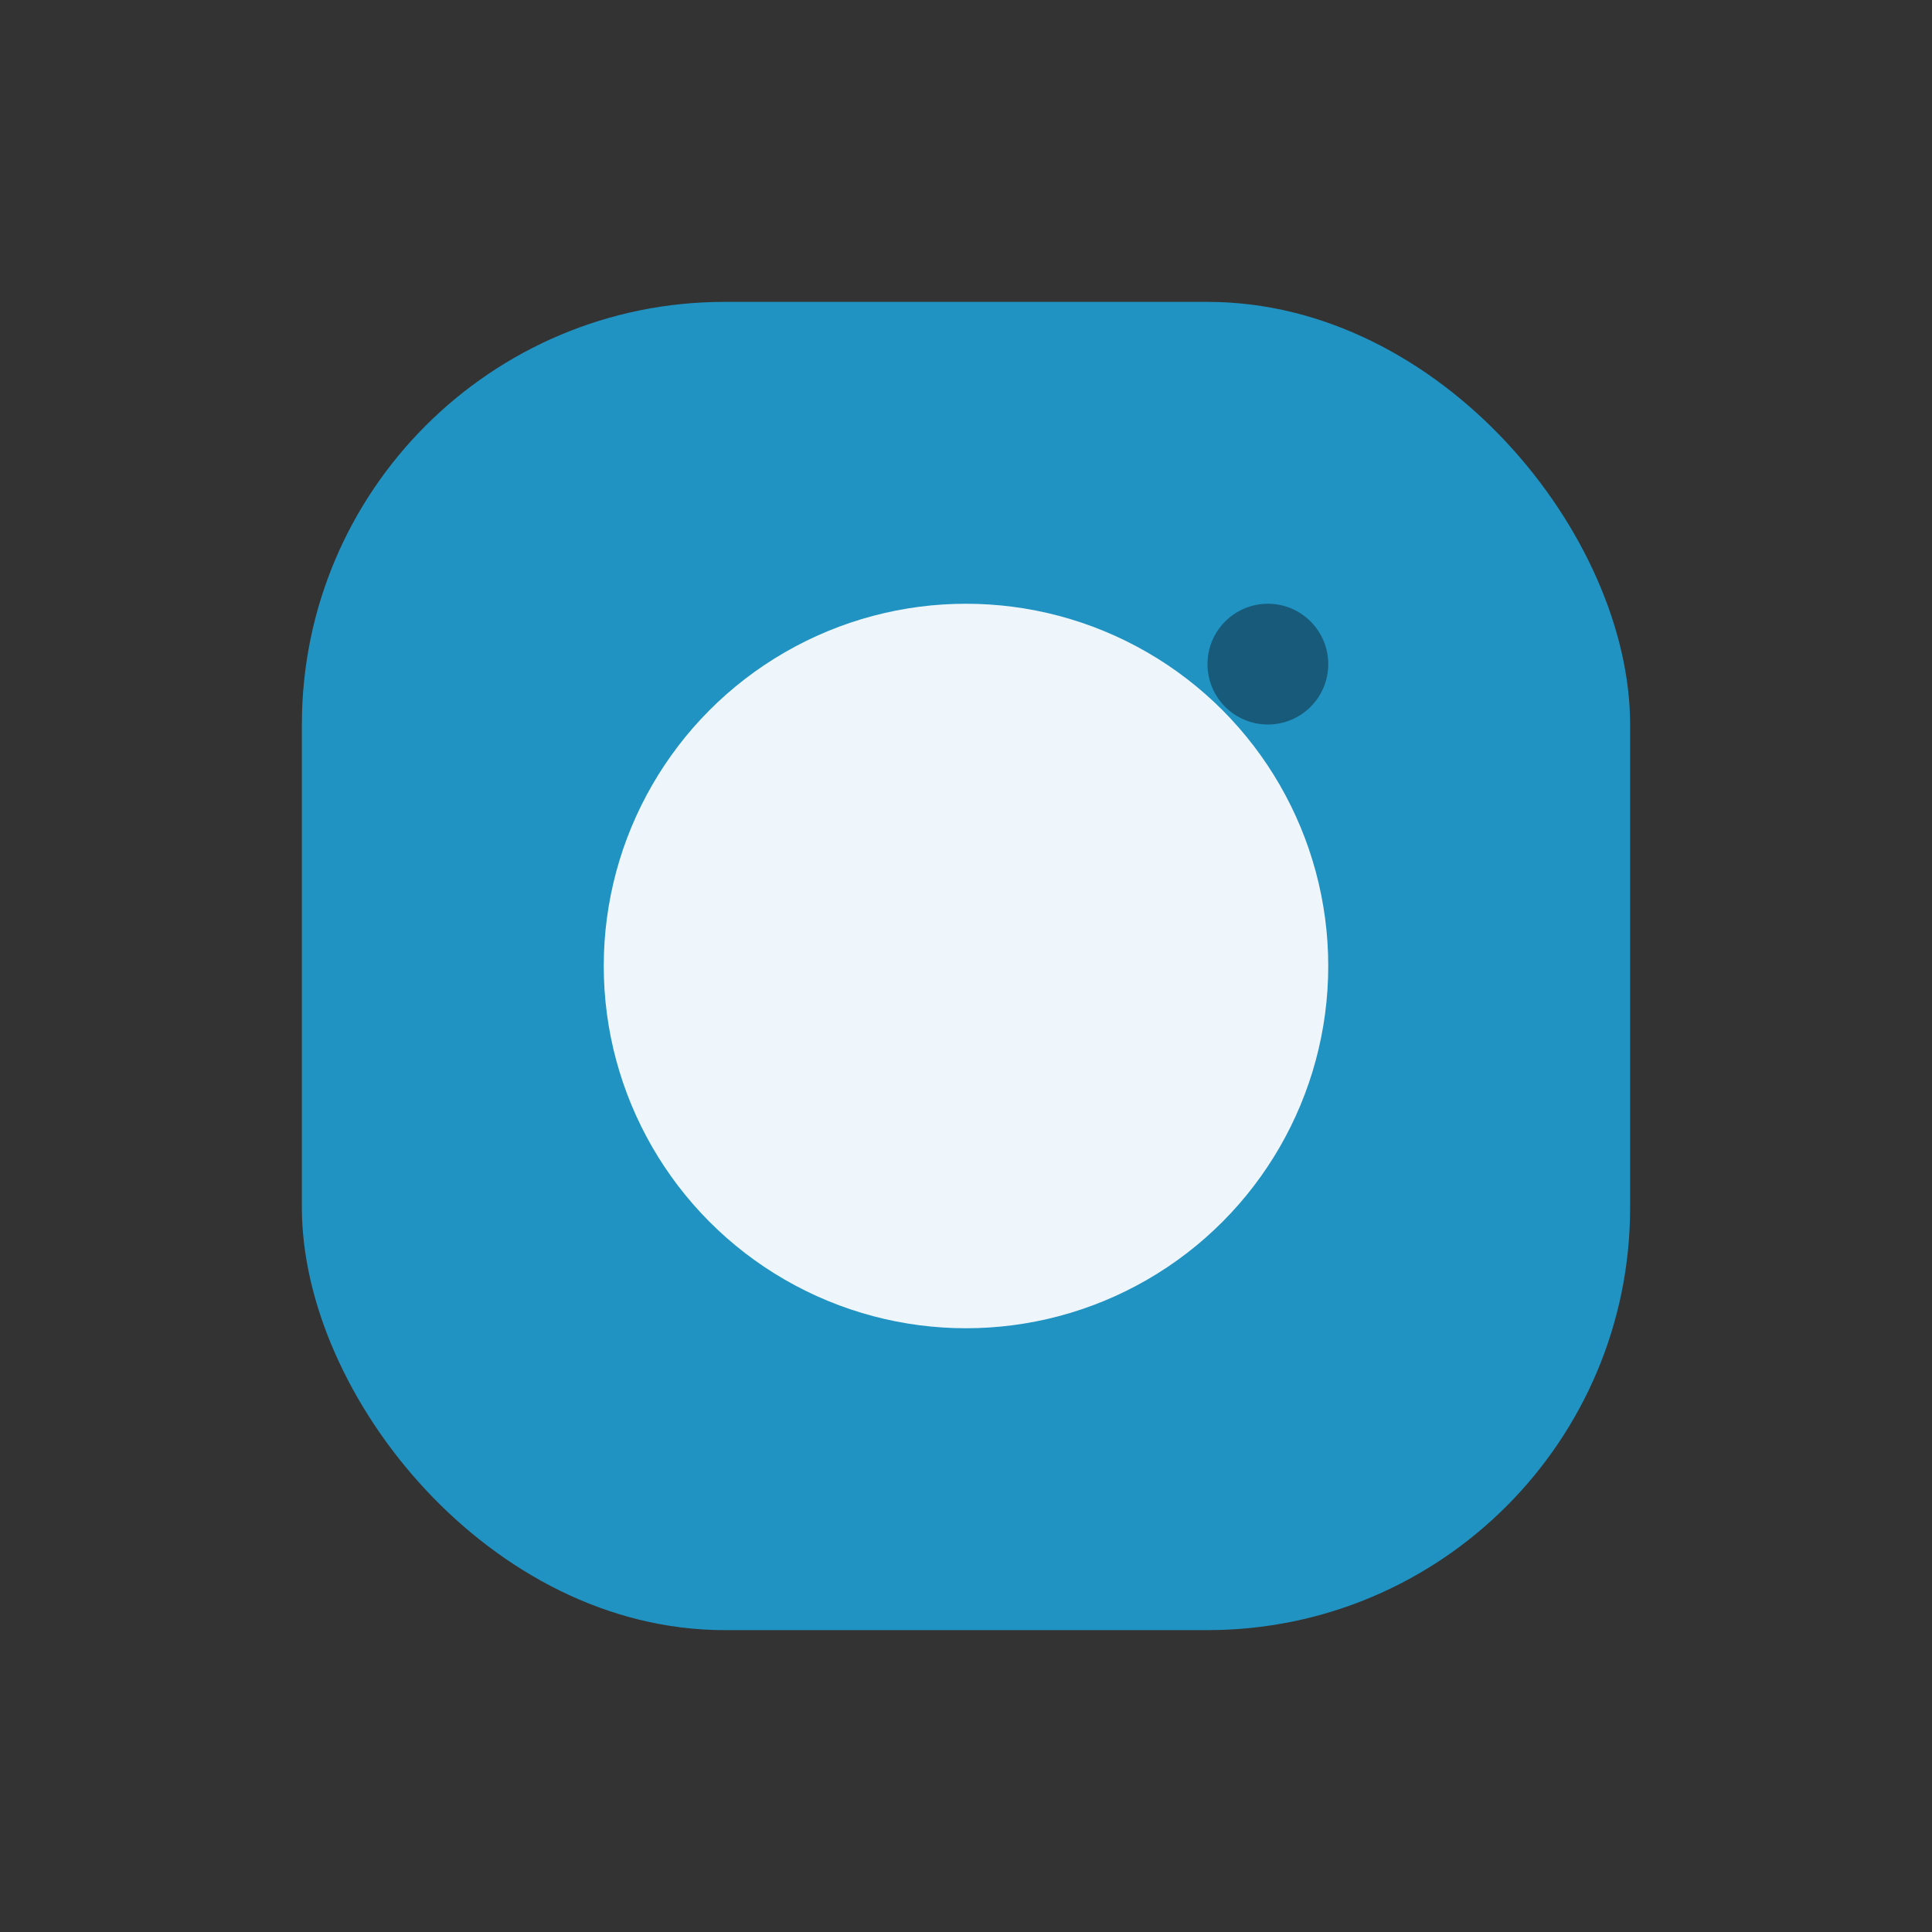
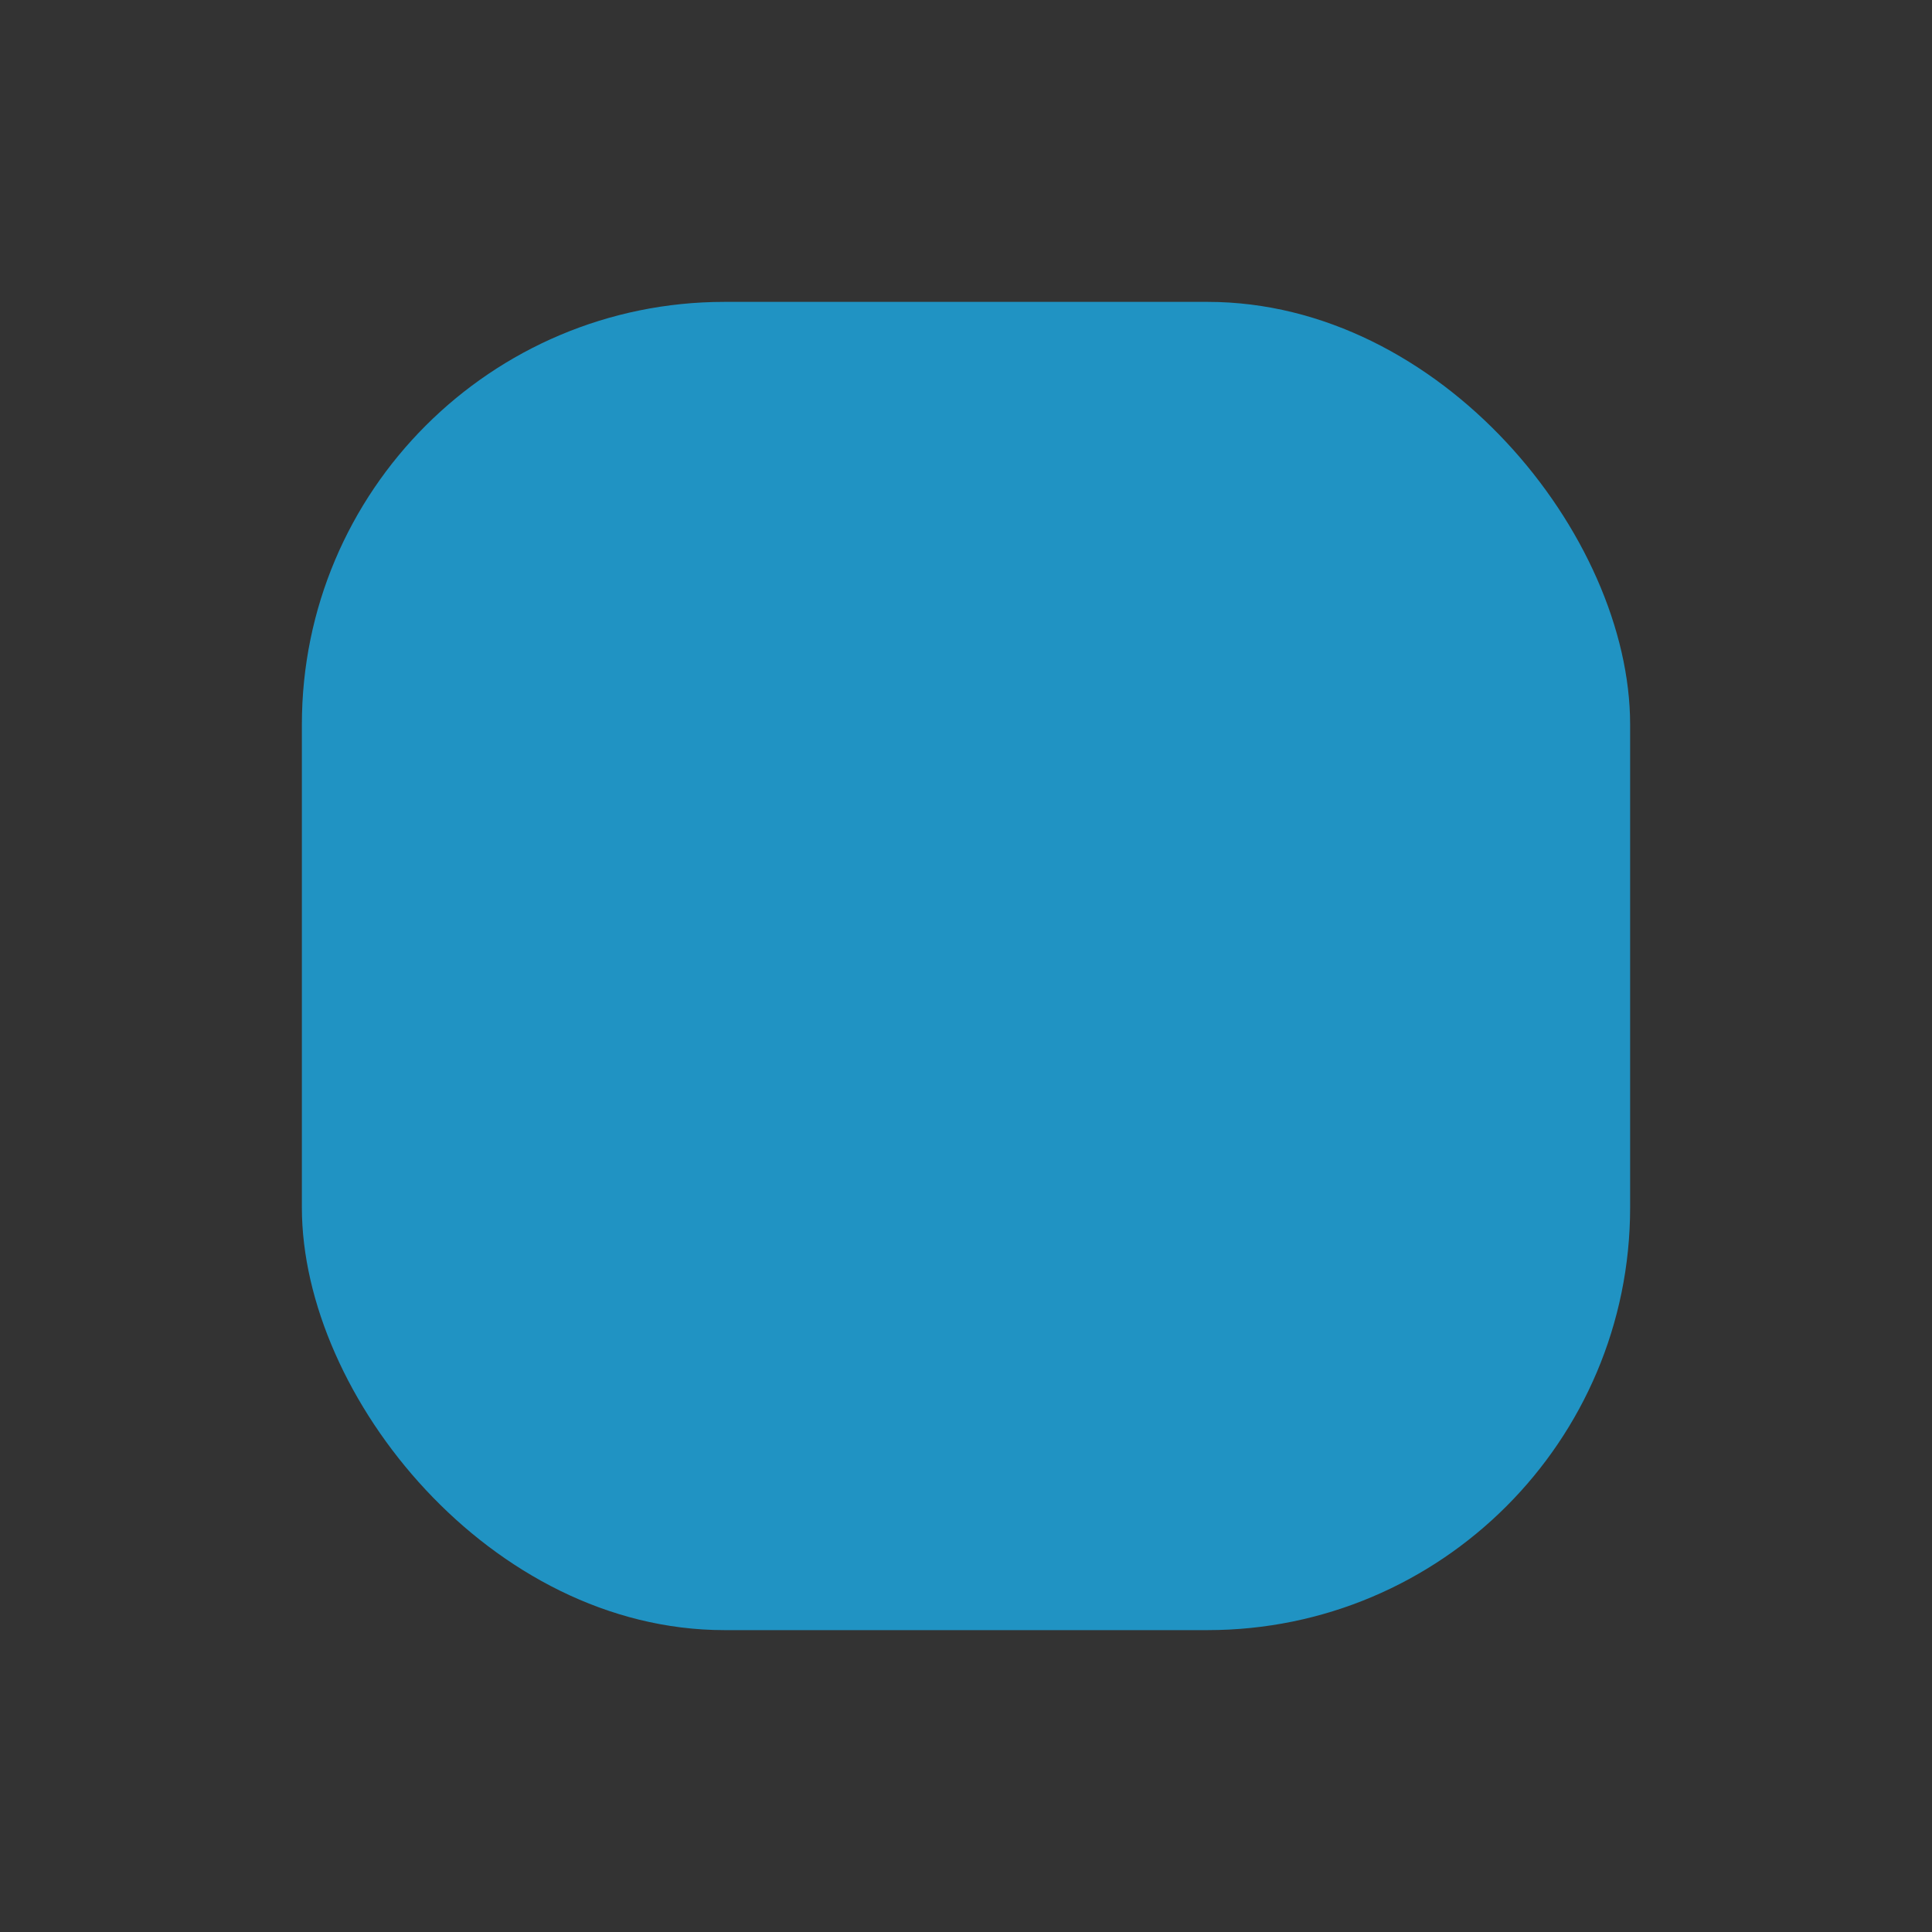
<svg xmlns="http://www.w3.org/2000/svg" width="32" height="32" viewBox="0 0 32 32">
  <rect x="0" y="0" width="32" height="32" fill="#333333" stroke="none" />
  <rect x="5" y="5" width="22" height="22" rx="7" fill="#2093C3" />
-   <circle cx="16" cy="16" r="6" fill="#EFF6FB" />
-   <circle cx="21" cy="11" r="1" fill="#175A7A" />
</svg>